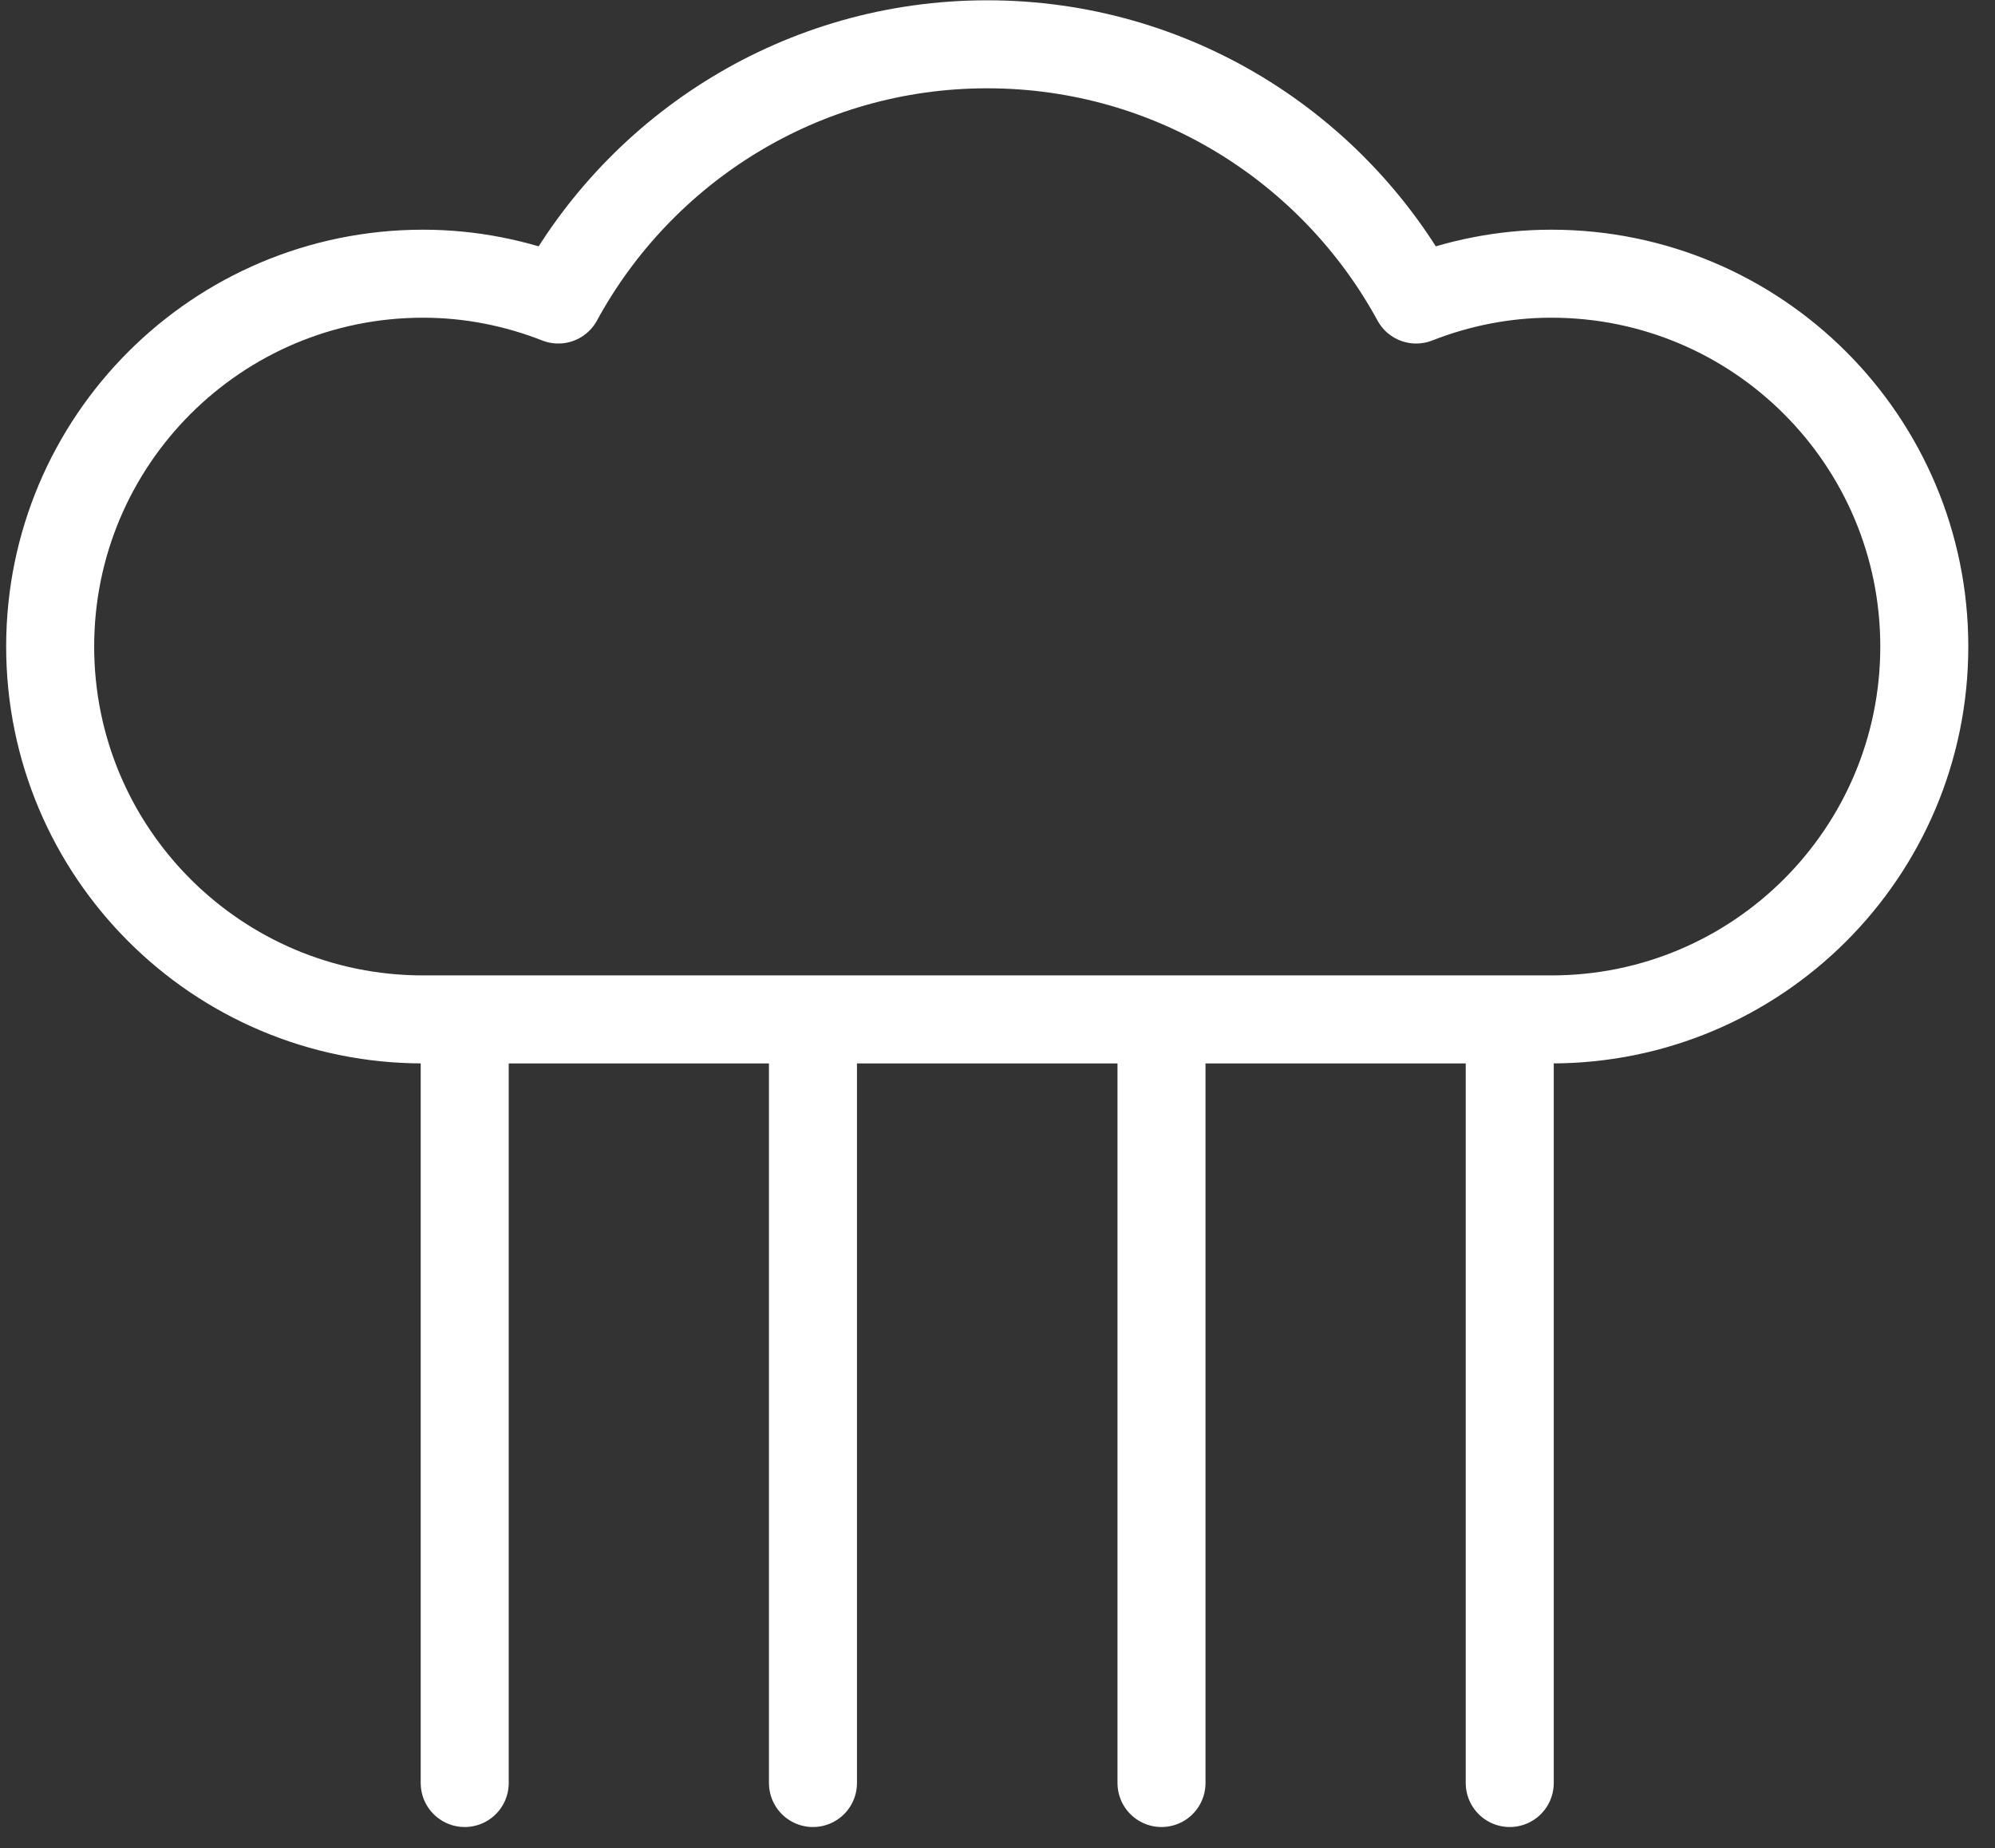
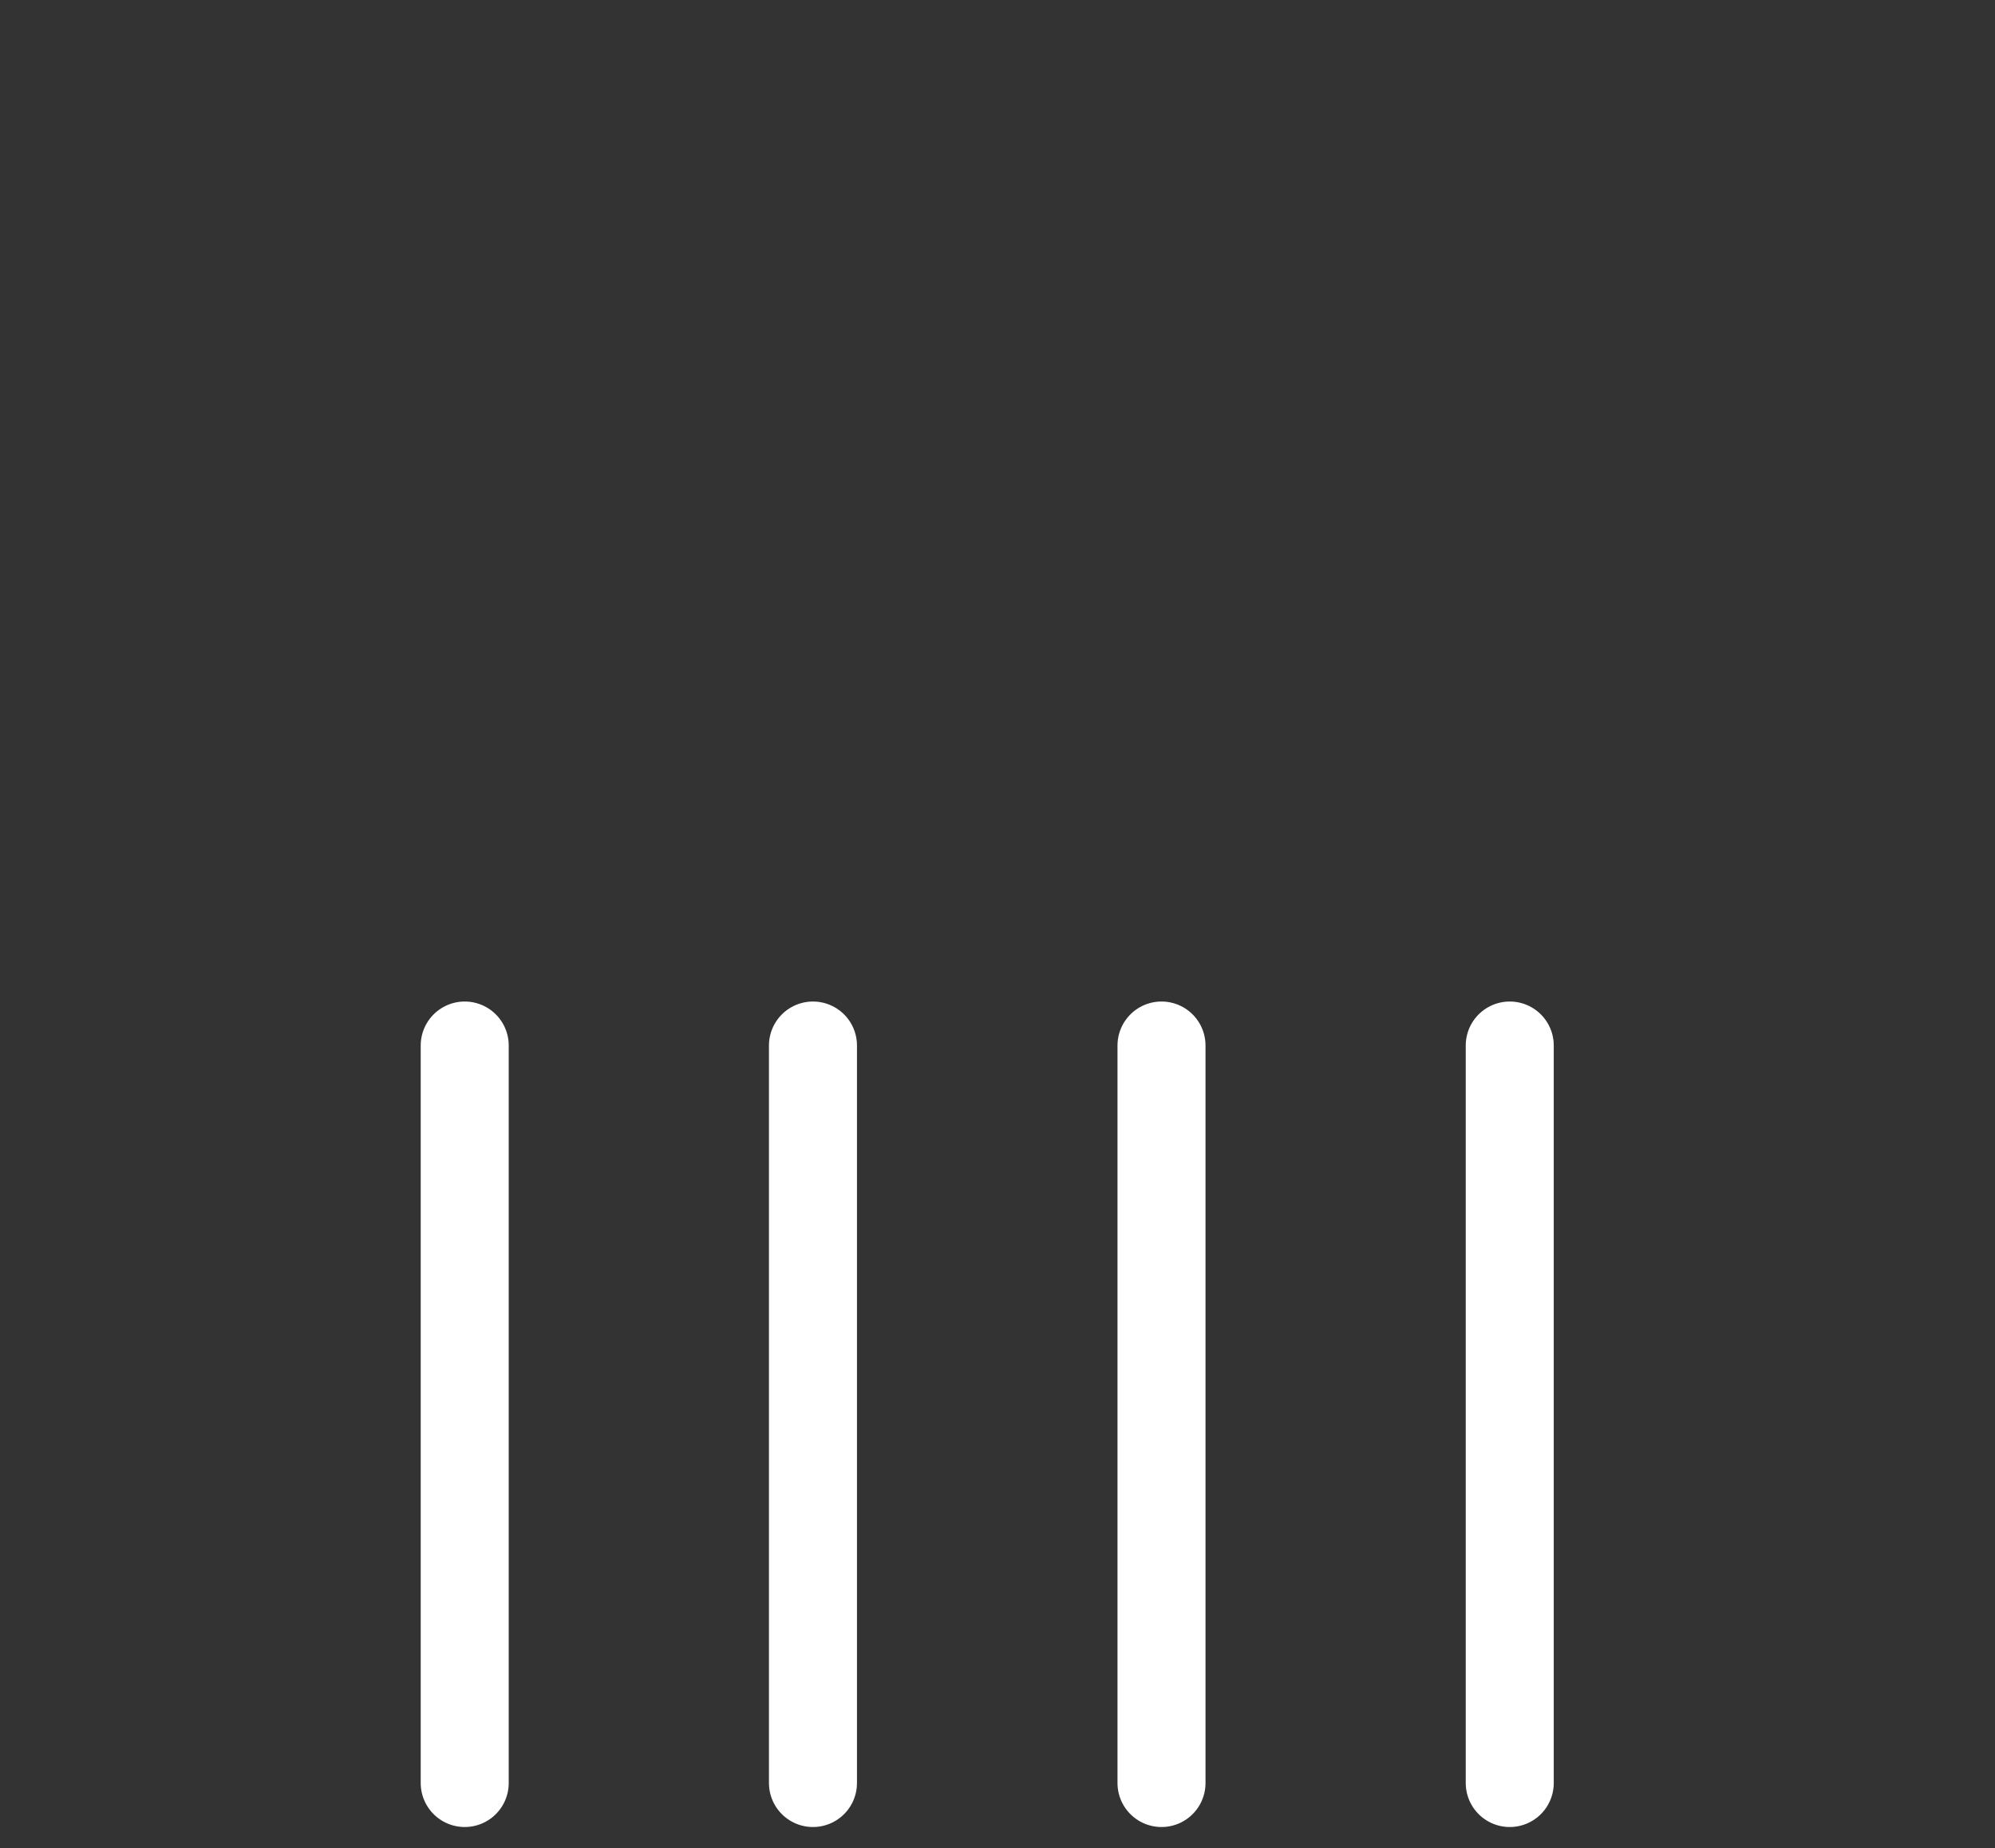
<svg xmlns="http://www.w3.org/2000/svg" width="68" height="63" viewBox="0 0 68 63" fill="none">
  <rect x="0" y="0" width="68" height="63" fill="#333333" stroke="none" />
-   <path d="M52.88 34.75C59.9 34.75 65.59 29.06 65.59 22.04C65.59 15.02 59.9 9.33 52.88 9.33C51.25 9.33 49.7 9.65 48.27 10.21C45.45 5.03 39.96 1.51 33.65 1.51C27.34 1.51 21.85 5.03 19.03 10.21C17.6 9.65 16.05 9.33 14.42 9.33C7.4 9.33 1.71 15.02 1.71 22.04C1.71 29.06 7.4 34.75 14.42 34.75H52.89H52.88Z" stroke="white" stroke-width="3" stroke-linecap="round" stroke-linejoin="round" />
  <path d="M15.84 35.64V60.78" stroke="white" stroke-width="3" stroke-linecap="round" stroke-linejoin="round" />
  <path d="M27.71 35.64V60.78" stroke="white" stroke-width="3" stroke-linecap="round" stroke-linejoin="round" />
  <path d="M39.59 35.64V60.78" stroke="white" stroke-width="3" stroke-linecap="round" stroke-linejoin="round" />
  <path d="M51.46 35.64V60.78" stroke="white" stroke-width="3" stroke-linecap="round" stroke-linejoin="round" />
</svg>